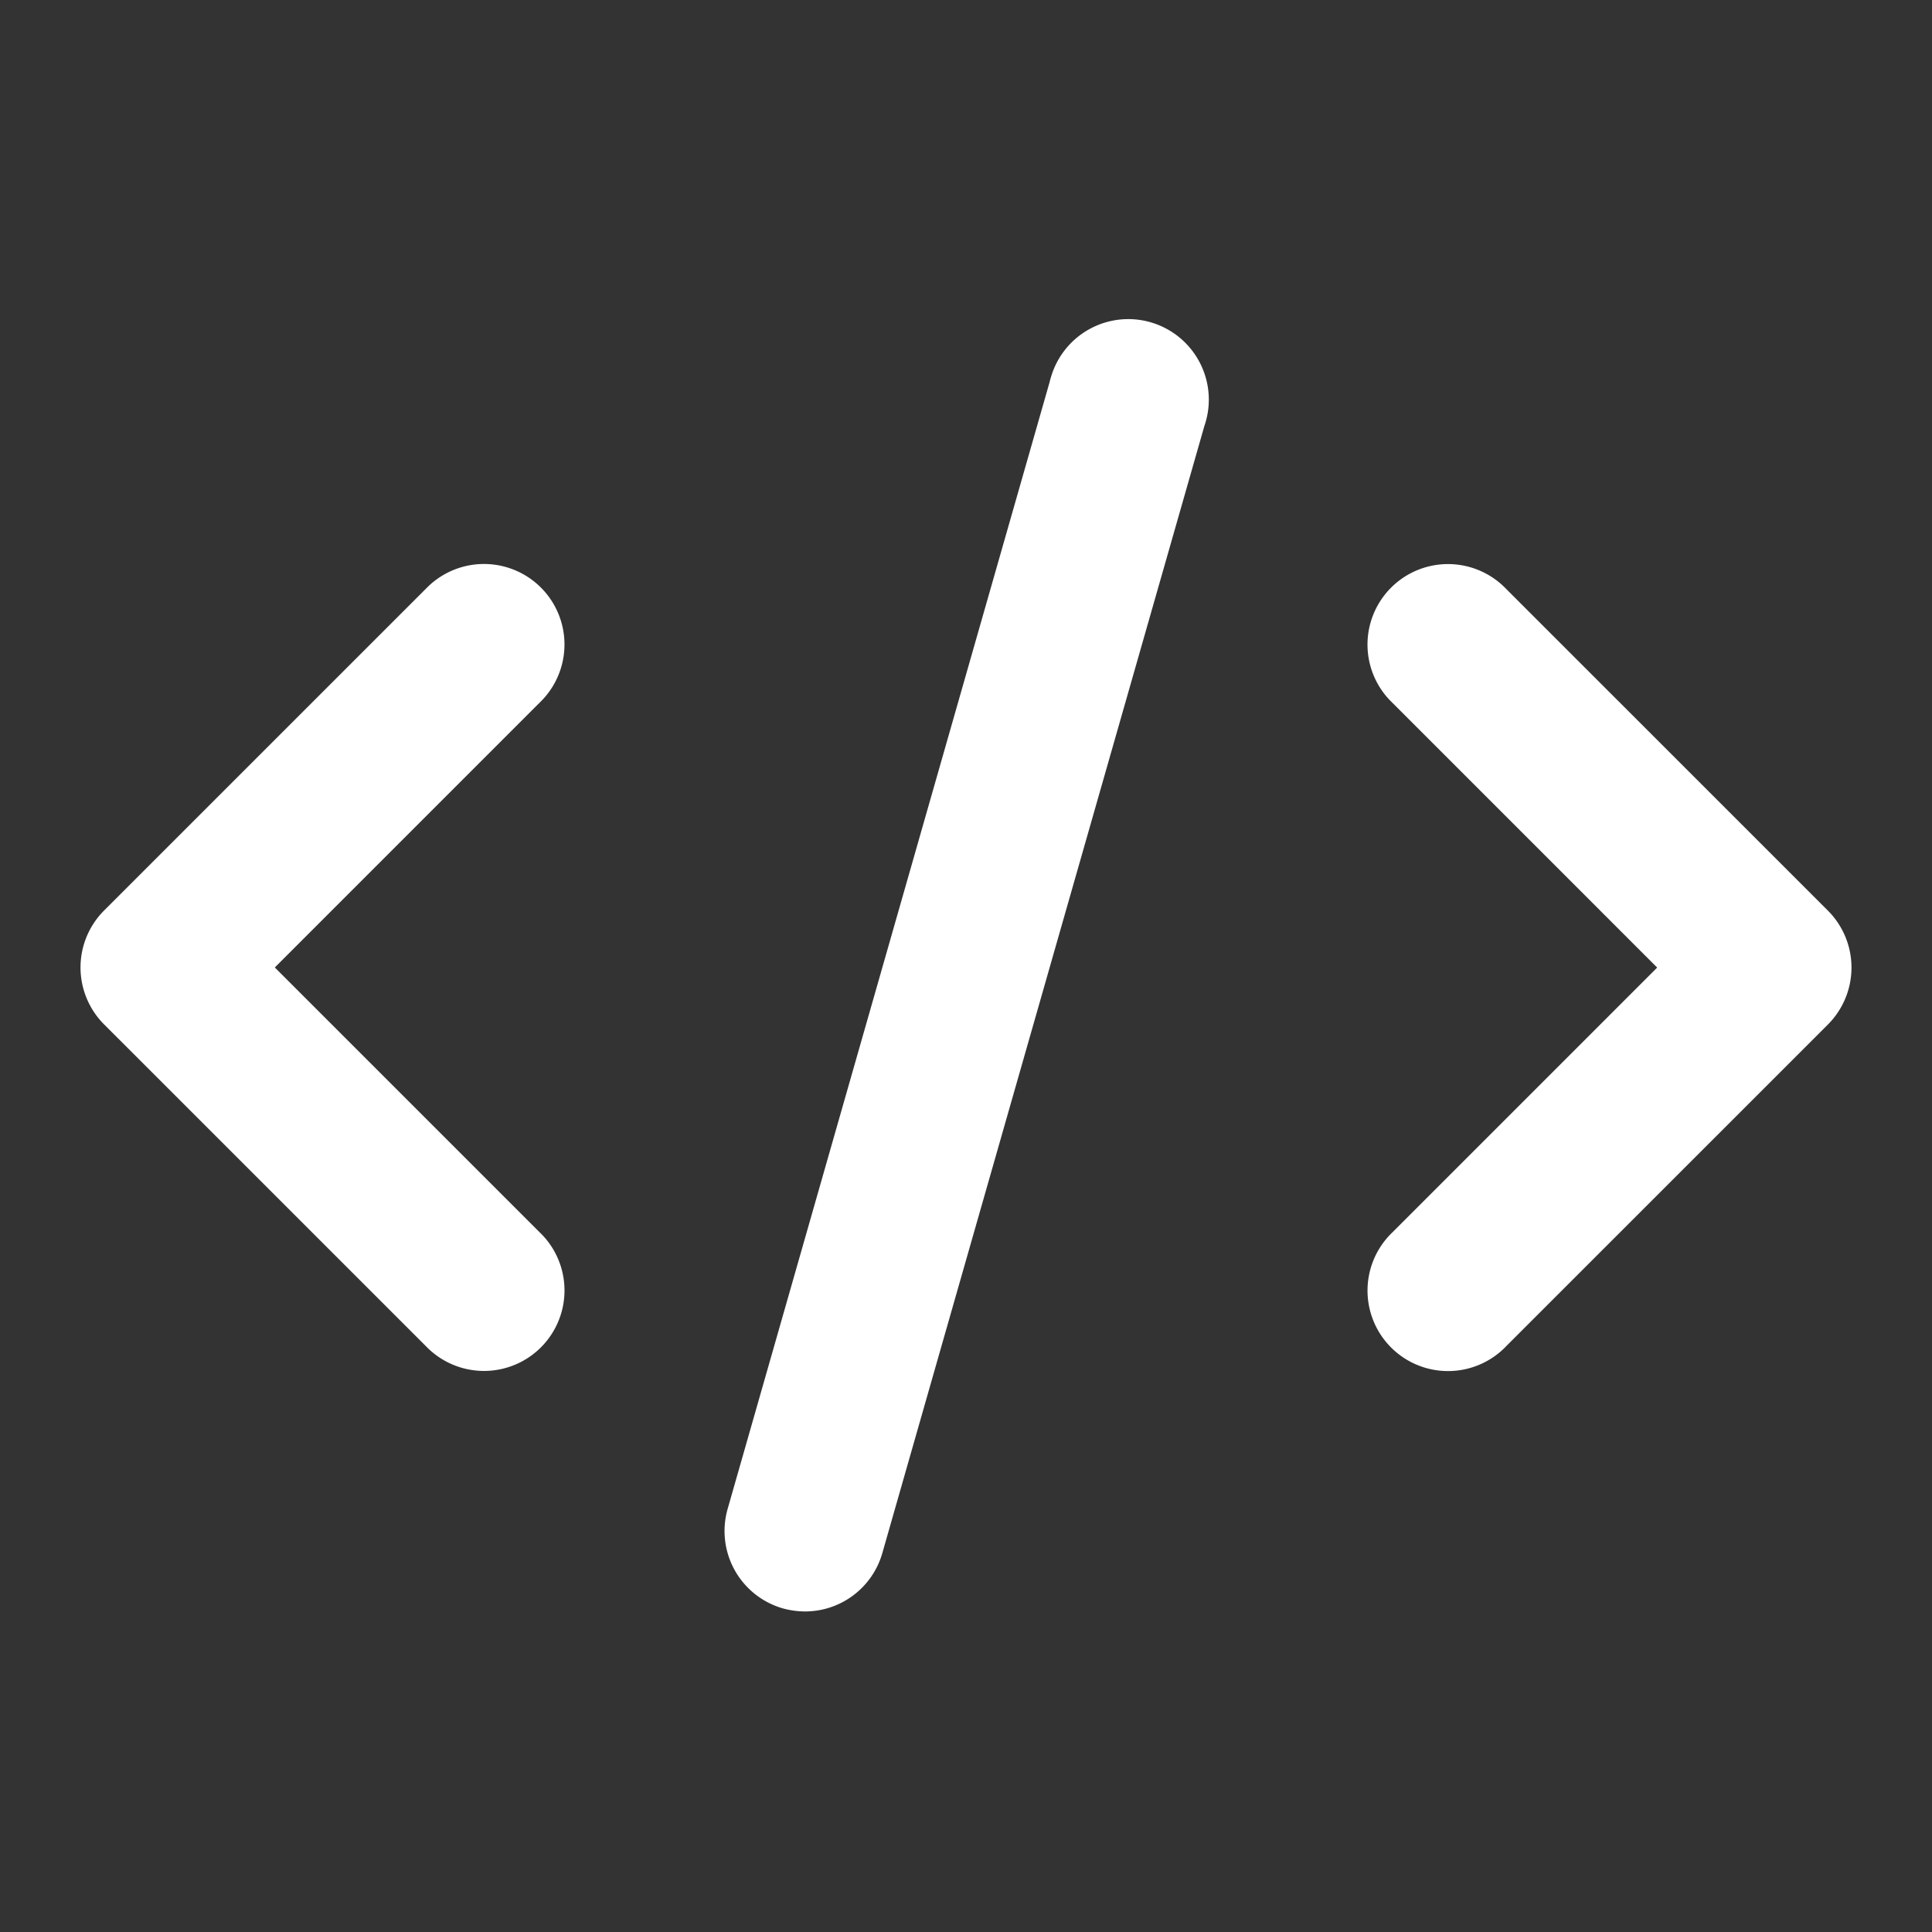
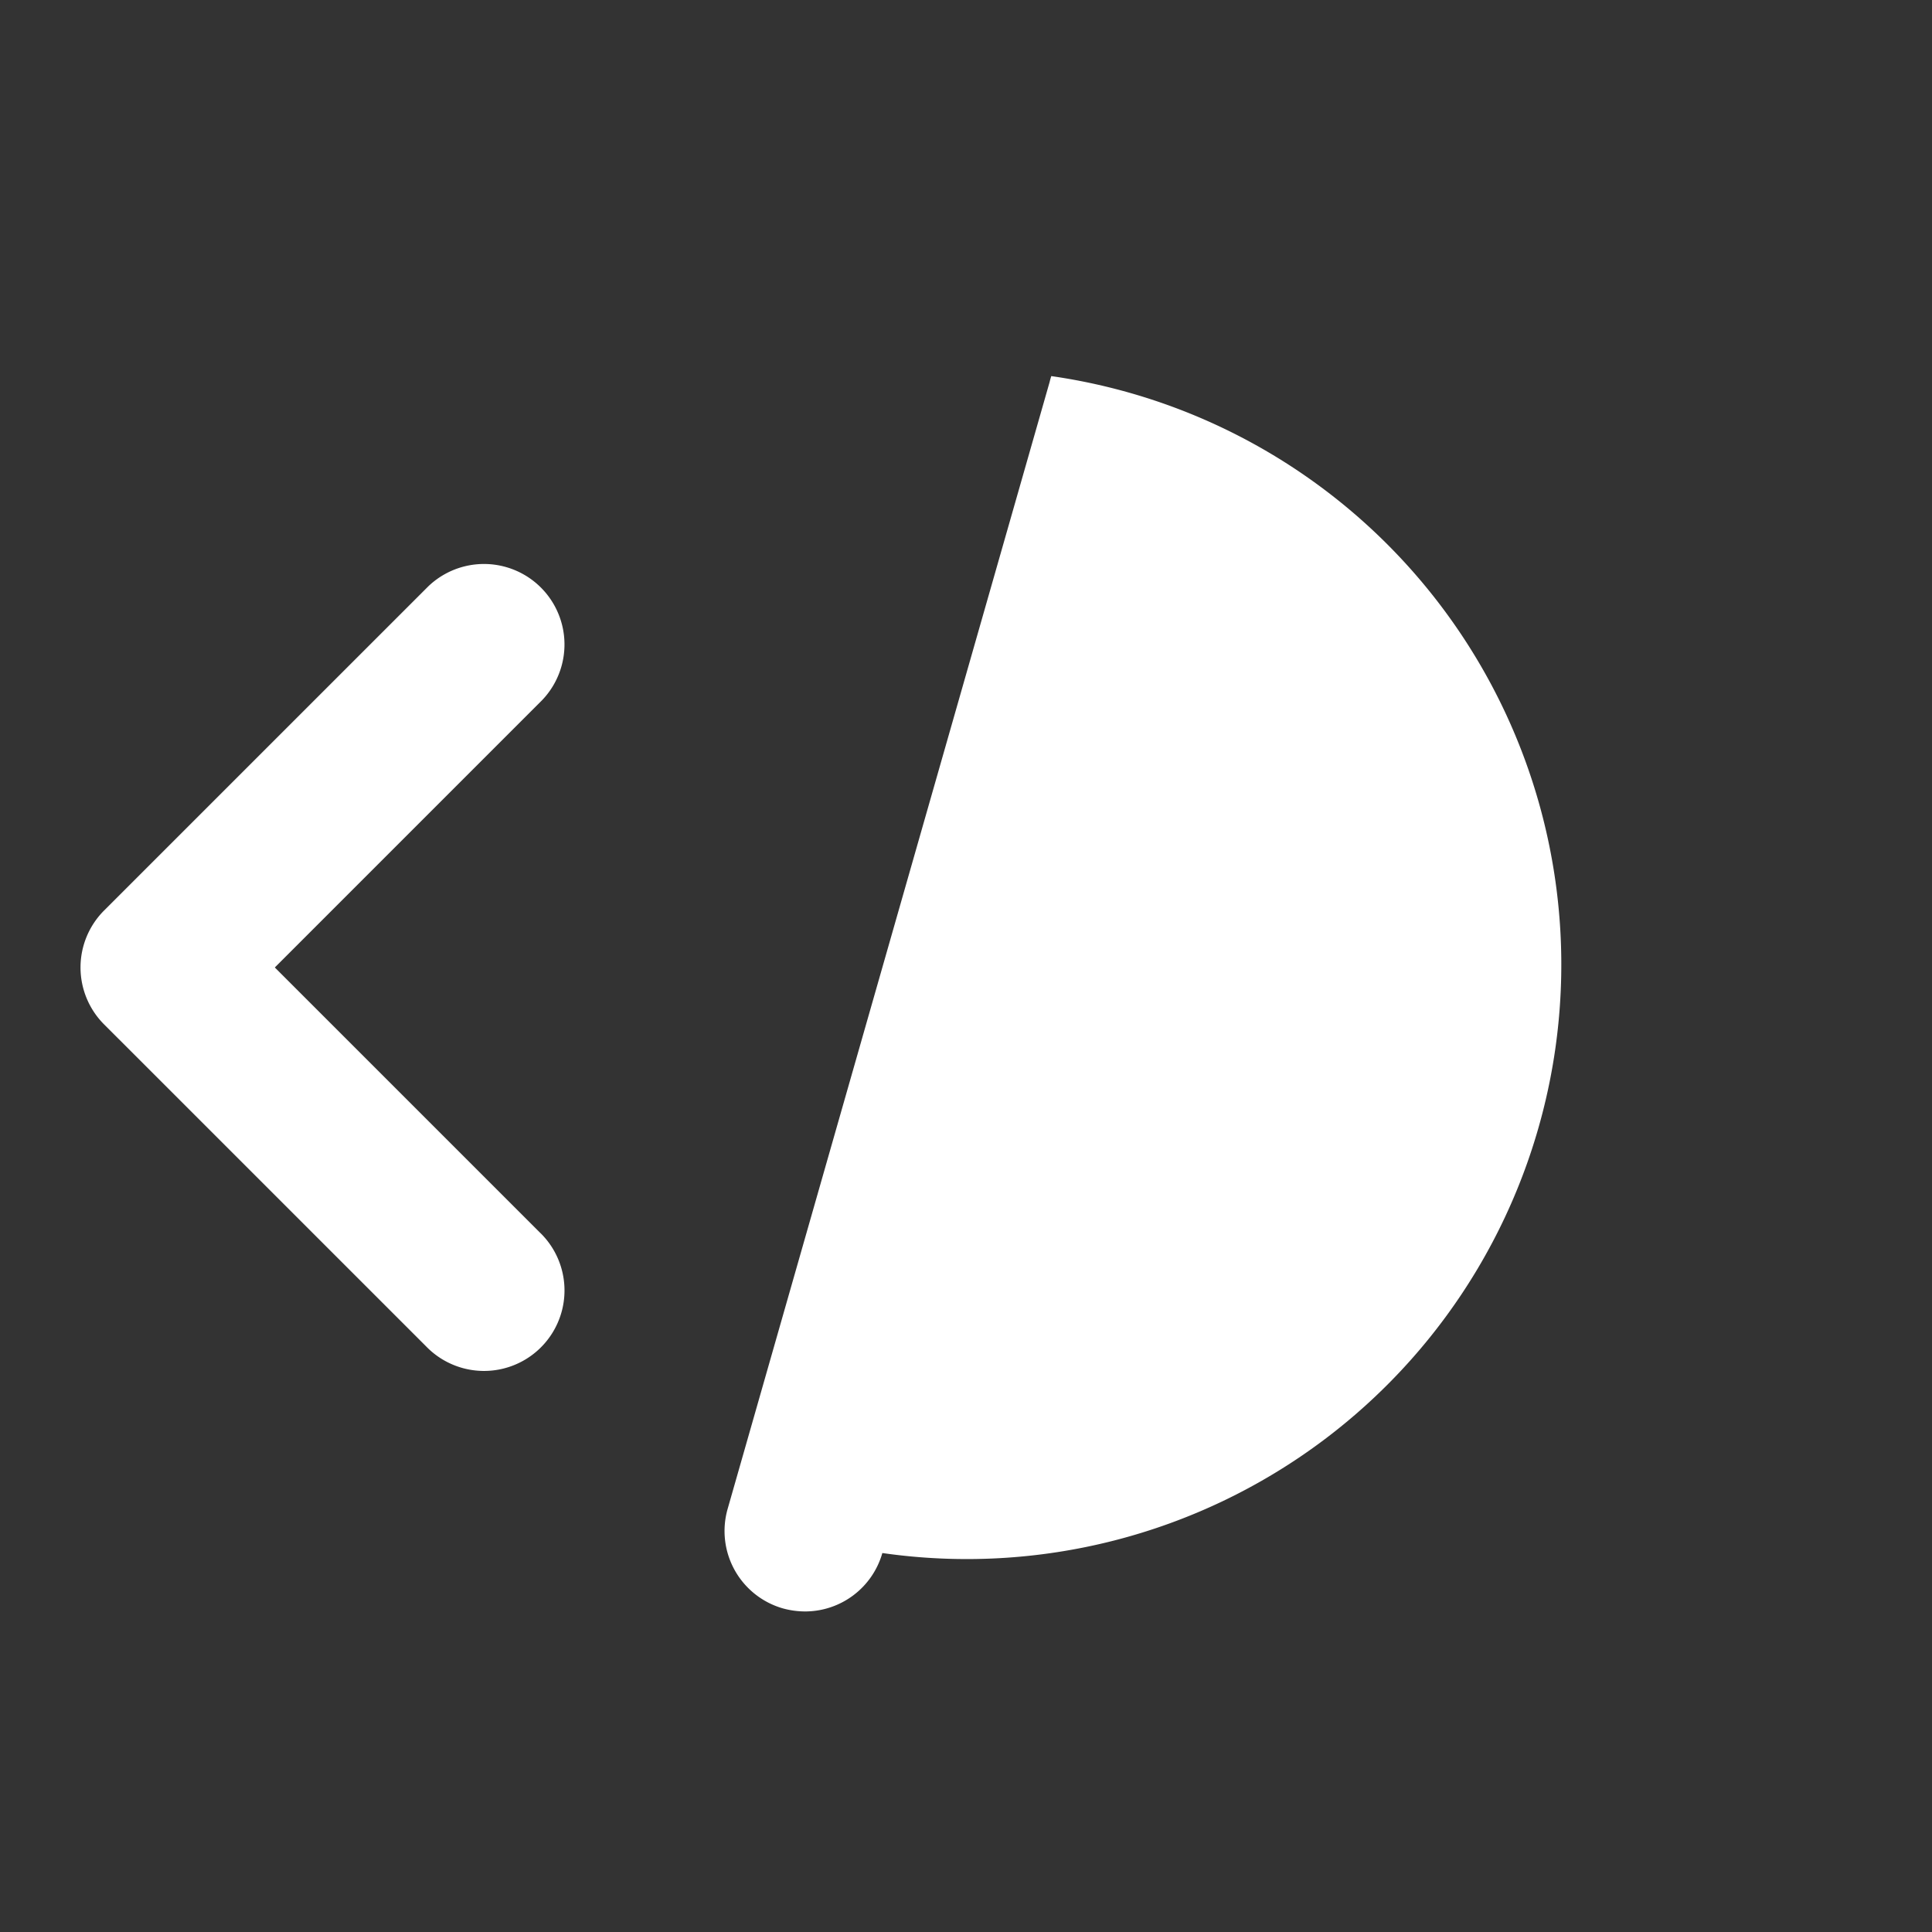
<svg xmlns="http://www.w3.org/2000/svg" id="Layer_1" data-name="Layer 1" viewBox="0 0 512 512">
  <rect x="0" y="0" width="512" height="512" fill="#333333" stroke="none" />
  <defs>
    <style>.cls-1{fill:#fff;}</style>
  </defs>
  <path class="cls-1" d="M27.58,271.47l85.34,85.33a21.33,21.33,0,1,0,30.69-29.64c-.17-.18-.35-.35-.53-.52L72.83,256.39l70.25-70.25a21.33,21.33,0,1,0-29.64-30.69l-.52.52L27.58,241.3a21.35,21.35,0,0,0,0,30.17Z" />
-   <path class="cls-1" d="M399.08,156a21.33,21.33,0,0,0-30.69,29.64l.53.53,70.25,70.25-70.25,70.25a21.33,21.33,0,1,0,29.64,30.69c.18-.17.35-.35.52-.53l85.34-85.33a21.35,21.35,0,0,0,0-30.17Z" />
-   <path class="cls-1" d="M278.17,101.21,192.83,399.88a21.33,21.33,0,0,0,14.64,26.36,22.33,22.33,0,0,0,5.86.81,21.31,21.31,0,0,0,20.5-15.48L319.17,112.9A21.34,21.34,0,1,0,278.6,99.67c-.16.51-.31,1-.43,1.54Z" />
+   <path class="cls-1" d="M278.17,101.21,192.83,399.88a21.33,21.33,0,0,0,14.64,26.36,22.33,22.33,0,0,0,5.86.81,21.31,21.31,0,0,0,20.5-15.48A21.34,21.34,0,1,0,278.6,99.67c-.16.51-.31,1-.43,1.54Z" />
</svg>